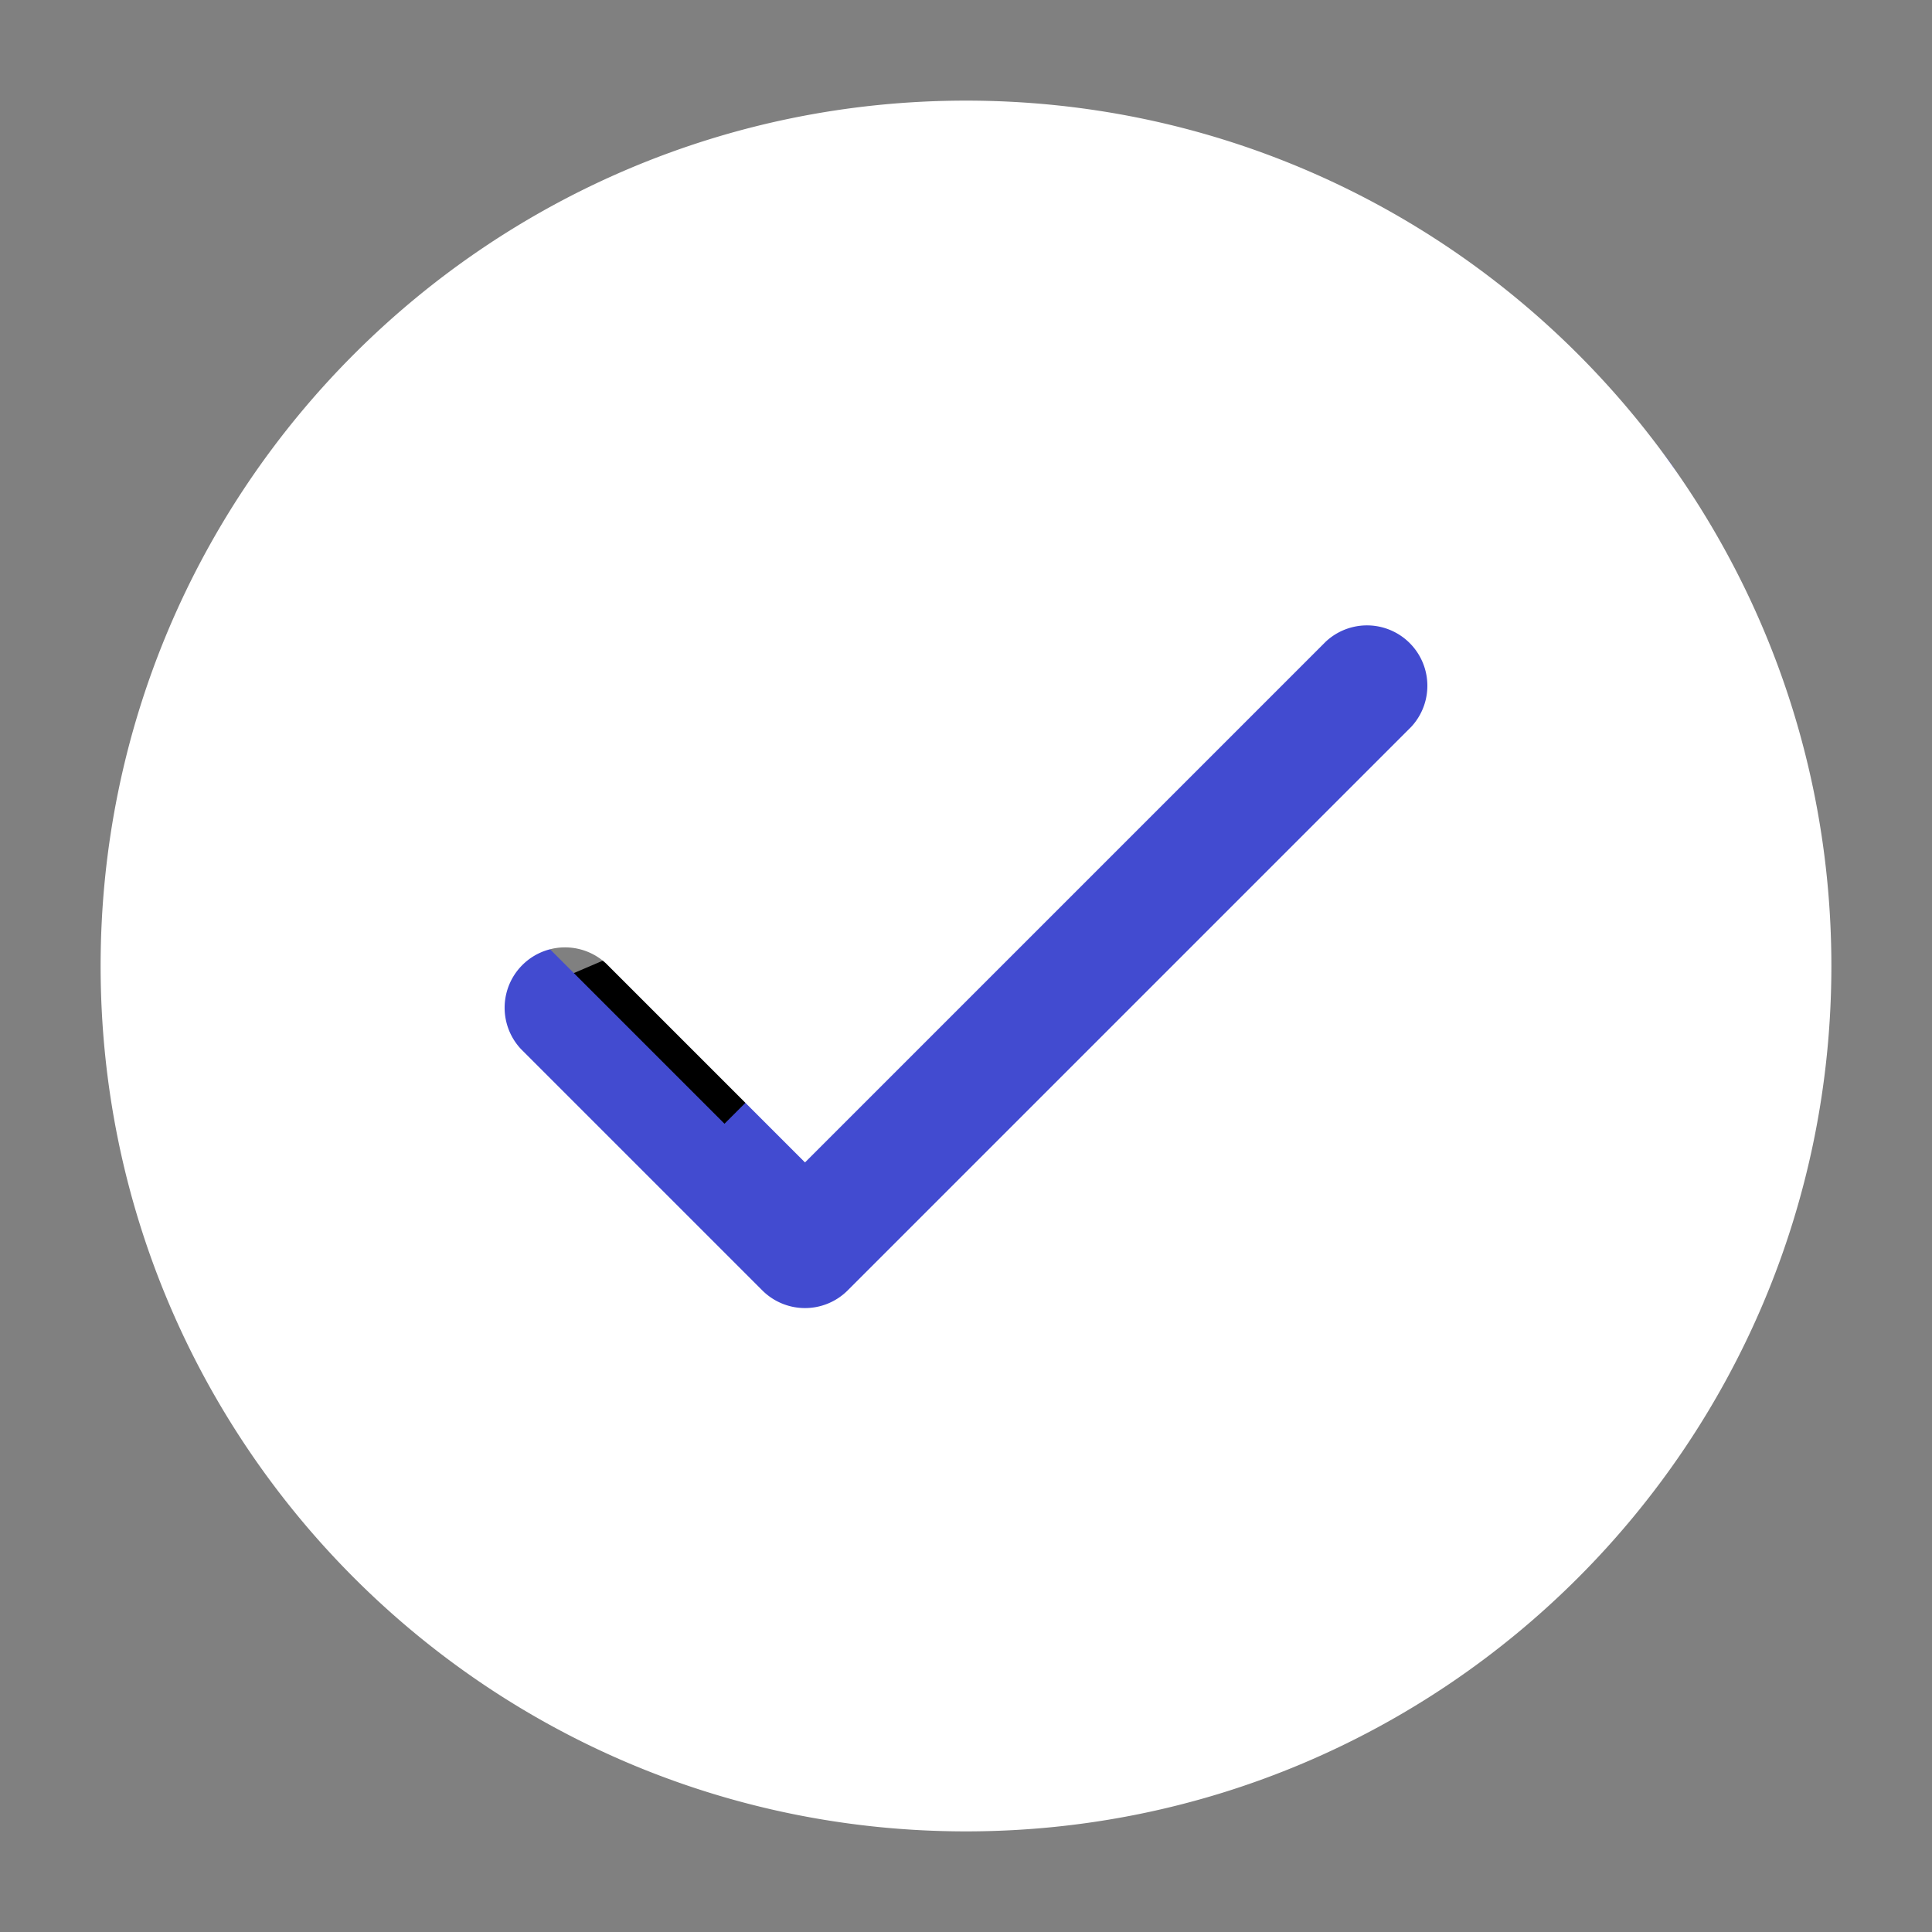
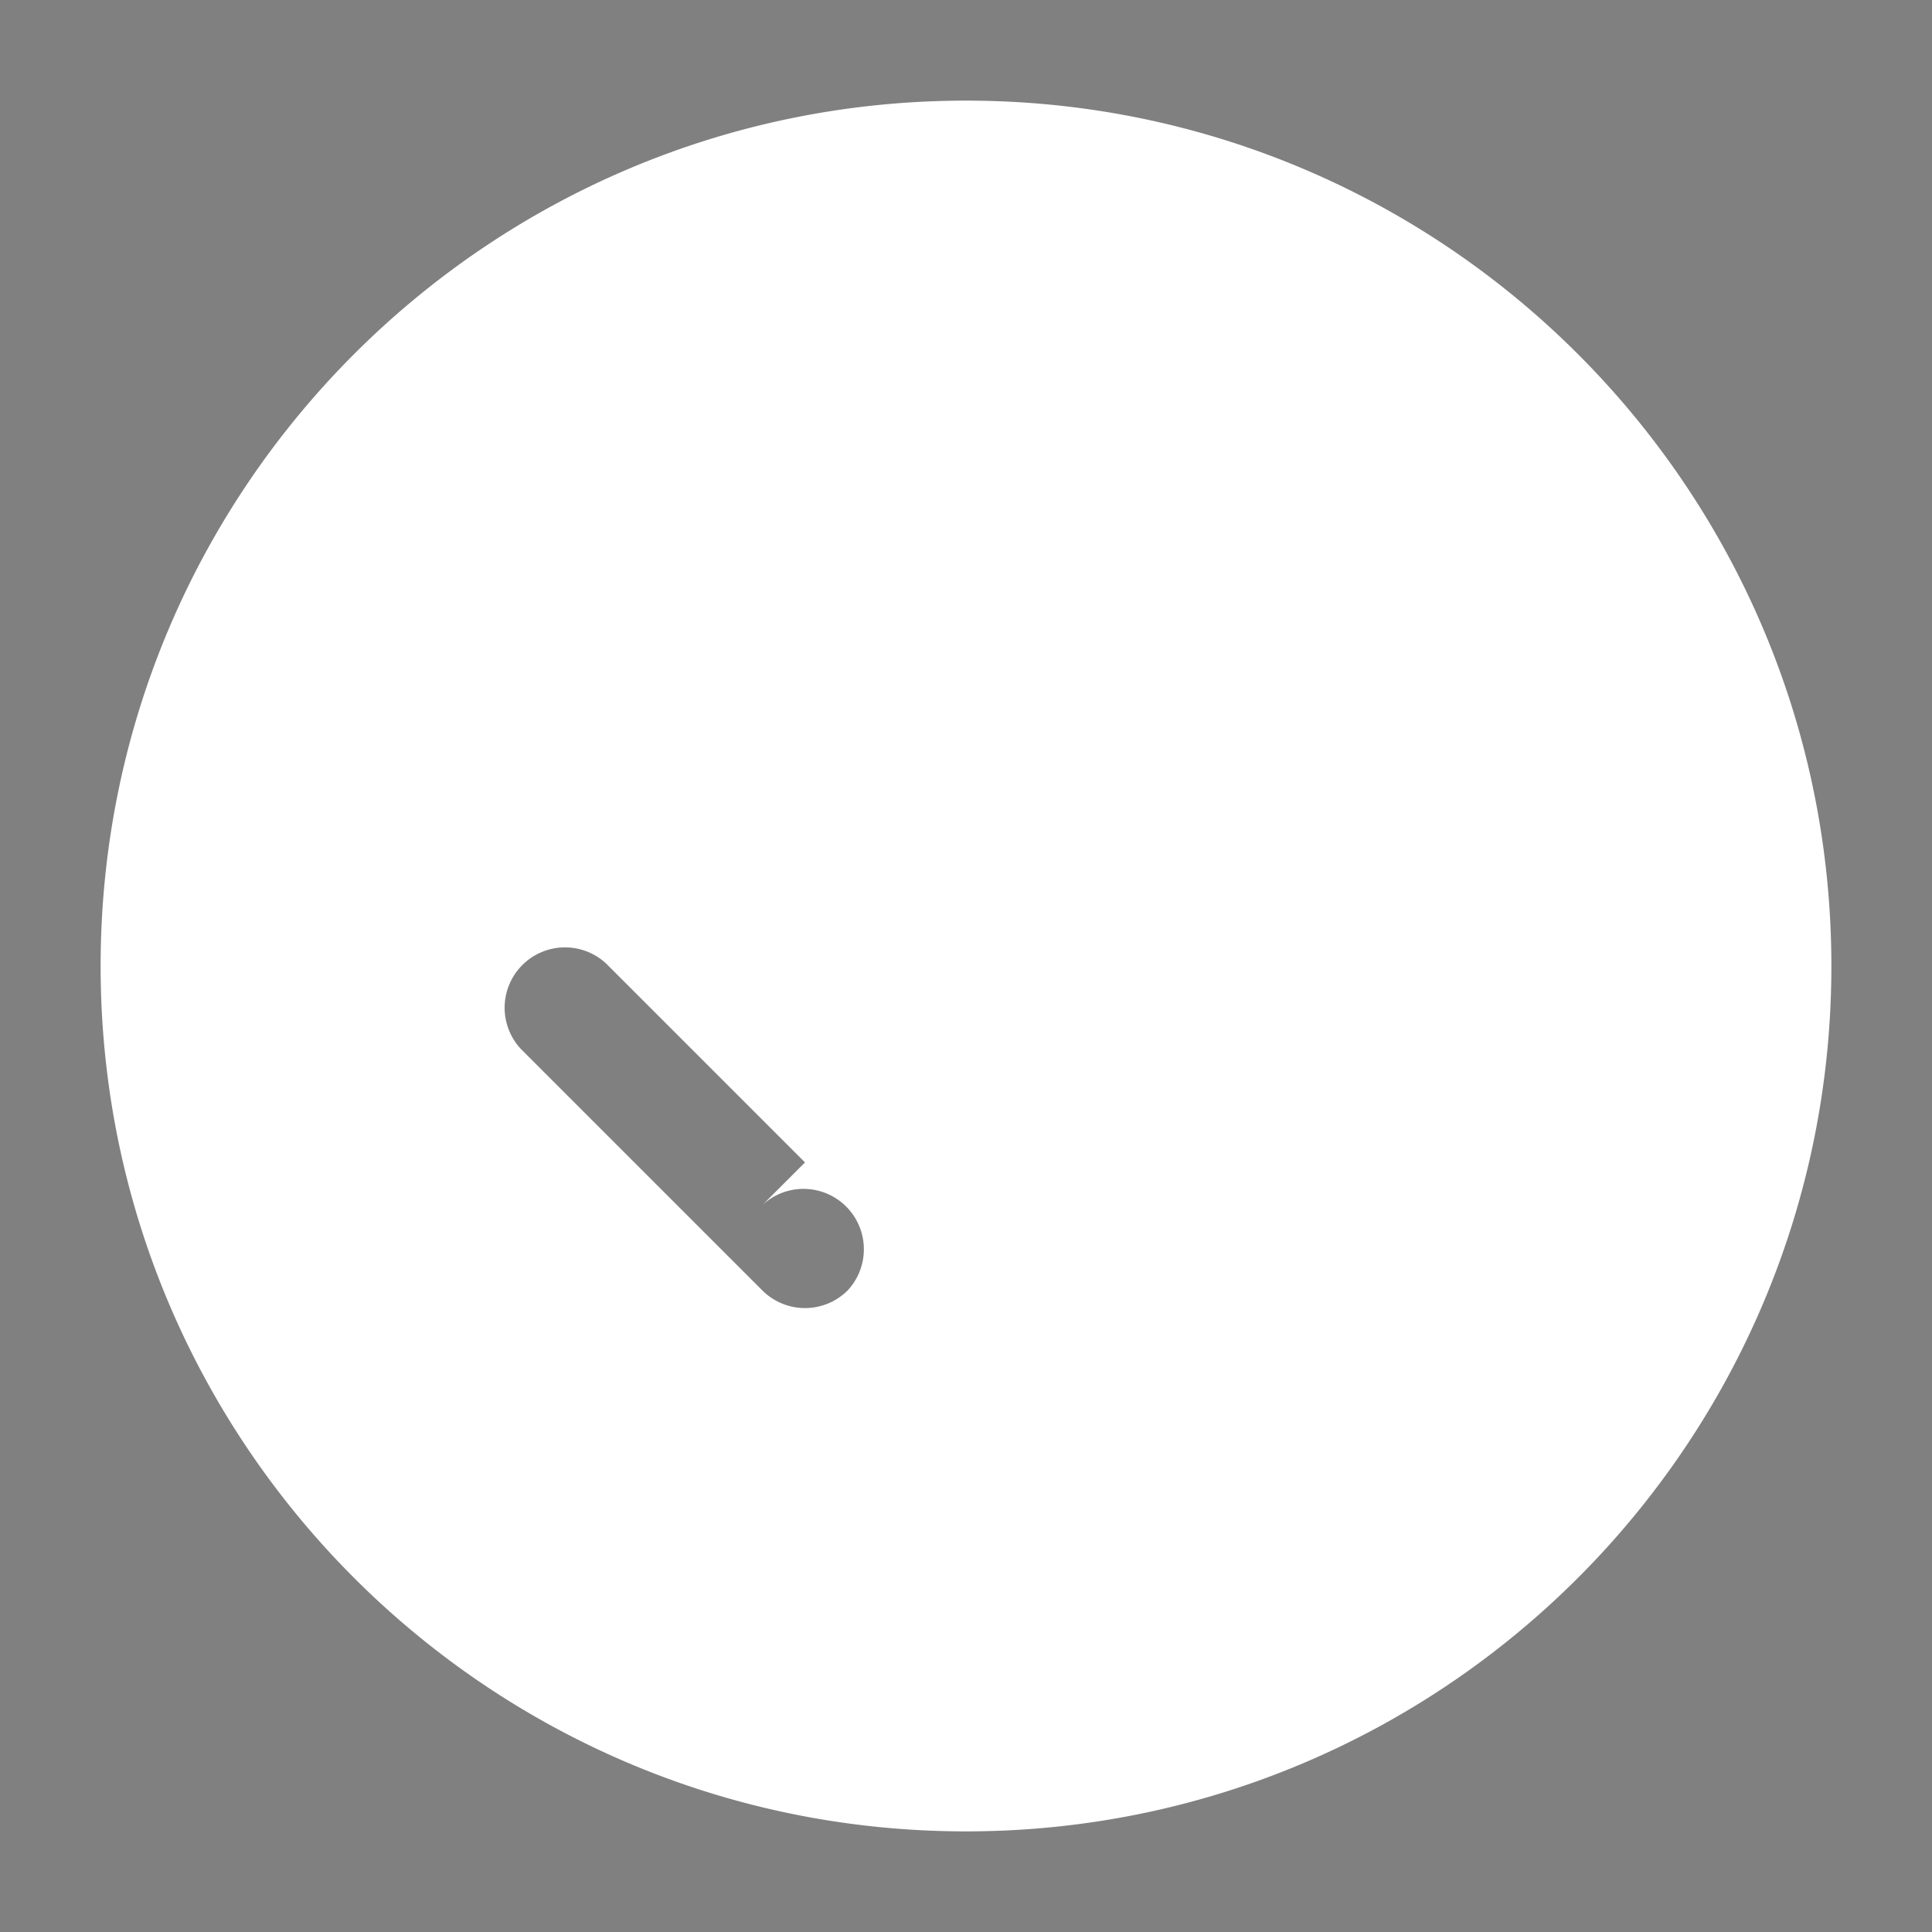
<svg xmlns="http://www.w3.org/2000/svg" width="47" height="47" fill="424bd0" stroke-width="2.2" color="#424bd0" viewBox="0 0 24 24">
  <rect x="0" y="0" width="24" height="24" fill="#808080" stroke="none" />
-   <path stroke="#424bd0" stroke-linecap="round" stroke-linejoin="round" stroke-width="4.3" d="m5 13 4 4L19 7" />
-   <path fill="#fff" fill-rule="evenodd" d="M12 1.25C6.063 1.25 1.25 6.063 1.25 12S6.063 22.75 12 22.75 22.75 17.937 22.75 12 17.937 1.25 12 1.25ZM7.53 11.97a.75.75 0 0 0-1.06 1.06l3 3a.75.75 0 0 0 1.06 0l7-7a.75.75 0 0 0-1.06-1.06L10 14.44l-2.47-2.47Z" clip-rule="evenodd" />
+   <path fill="#fff" fill-rule="evenodd" d="M12 1.25C6.063 1.25 1.25 6.063 1.25 12S6.063 22.75 12 22.75 22.75 17.937 22.75 12 17.937 1.25 12 1.25ZM7.53 11.97a.75.75 0 0 0-1.06 1.06l3 3a.75.75 0 0 0 1.06 0a.75.75 0 0 0-1.06-1.06L10 14.44l-2.47-2.47Z" clip-rule="evenodd" />
</svg>